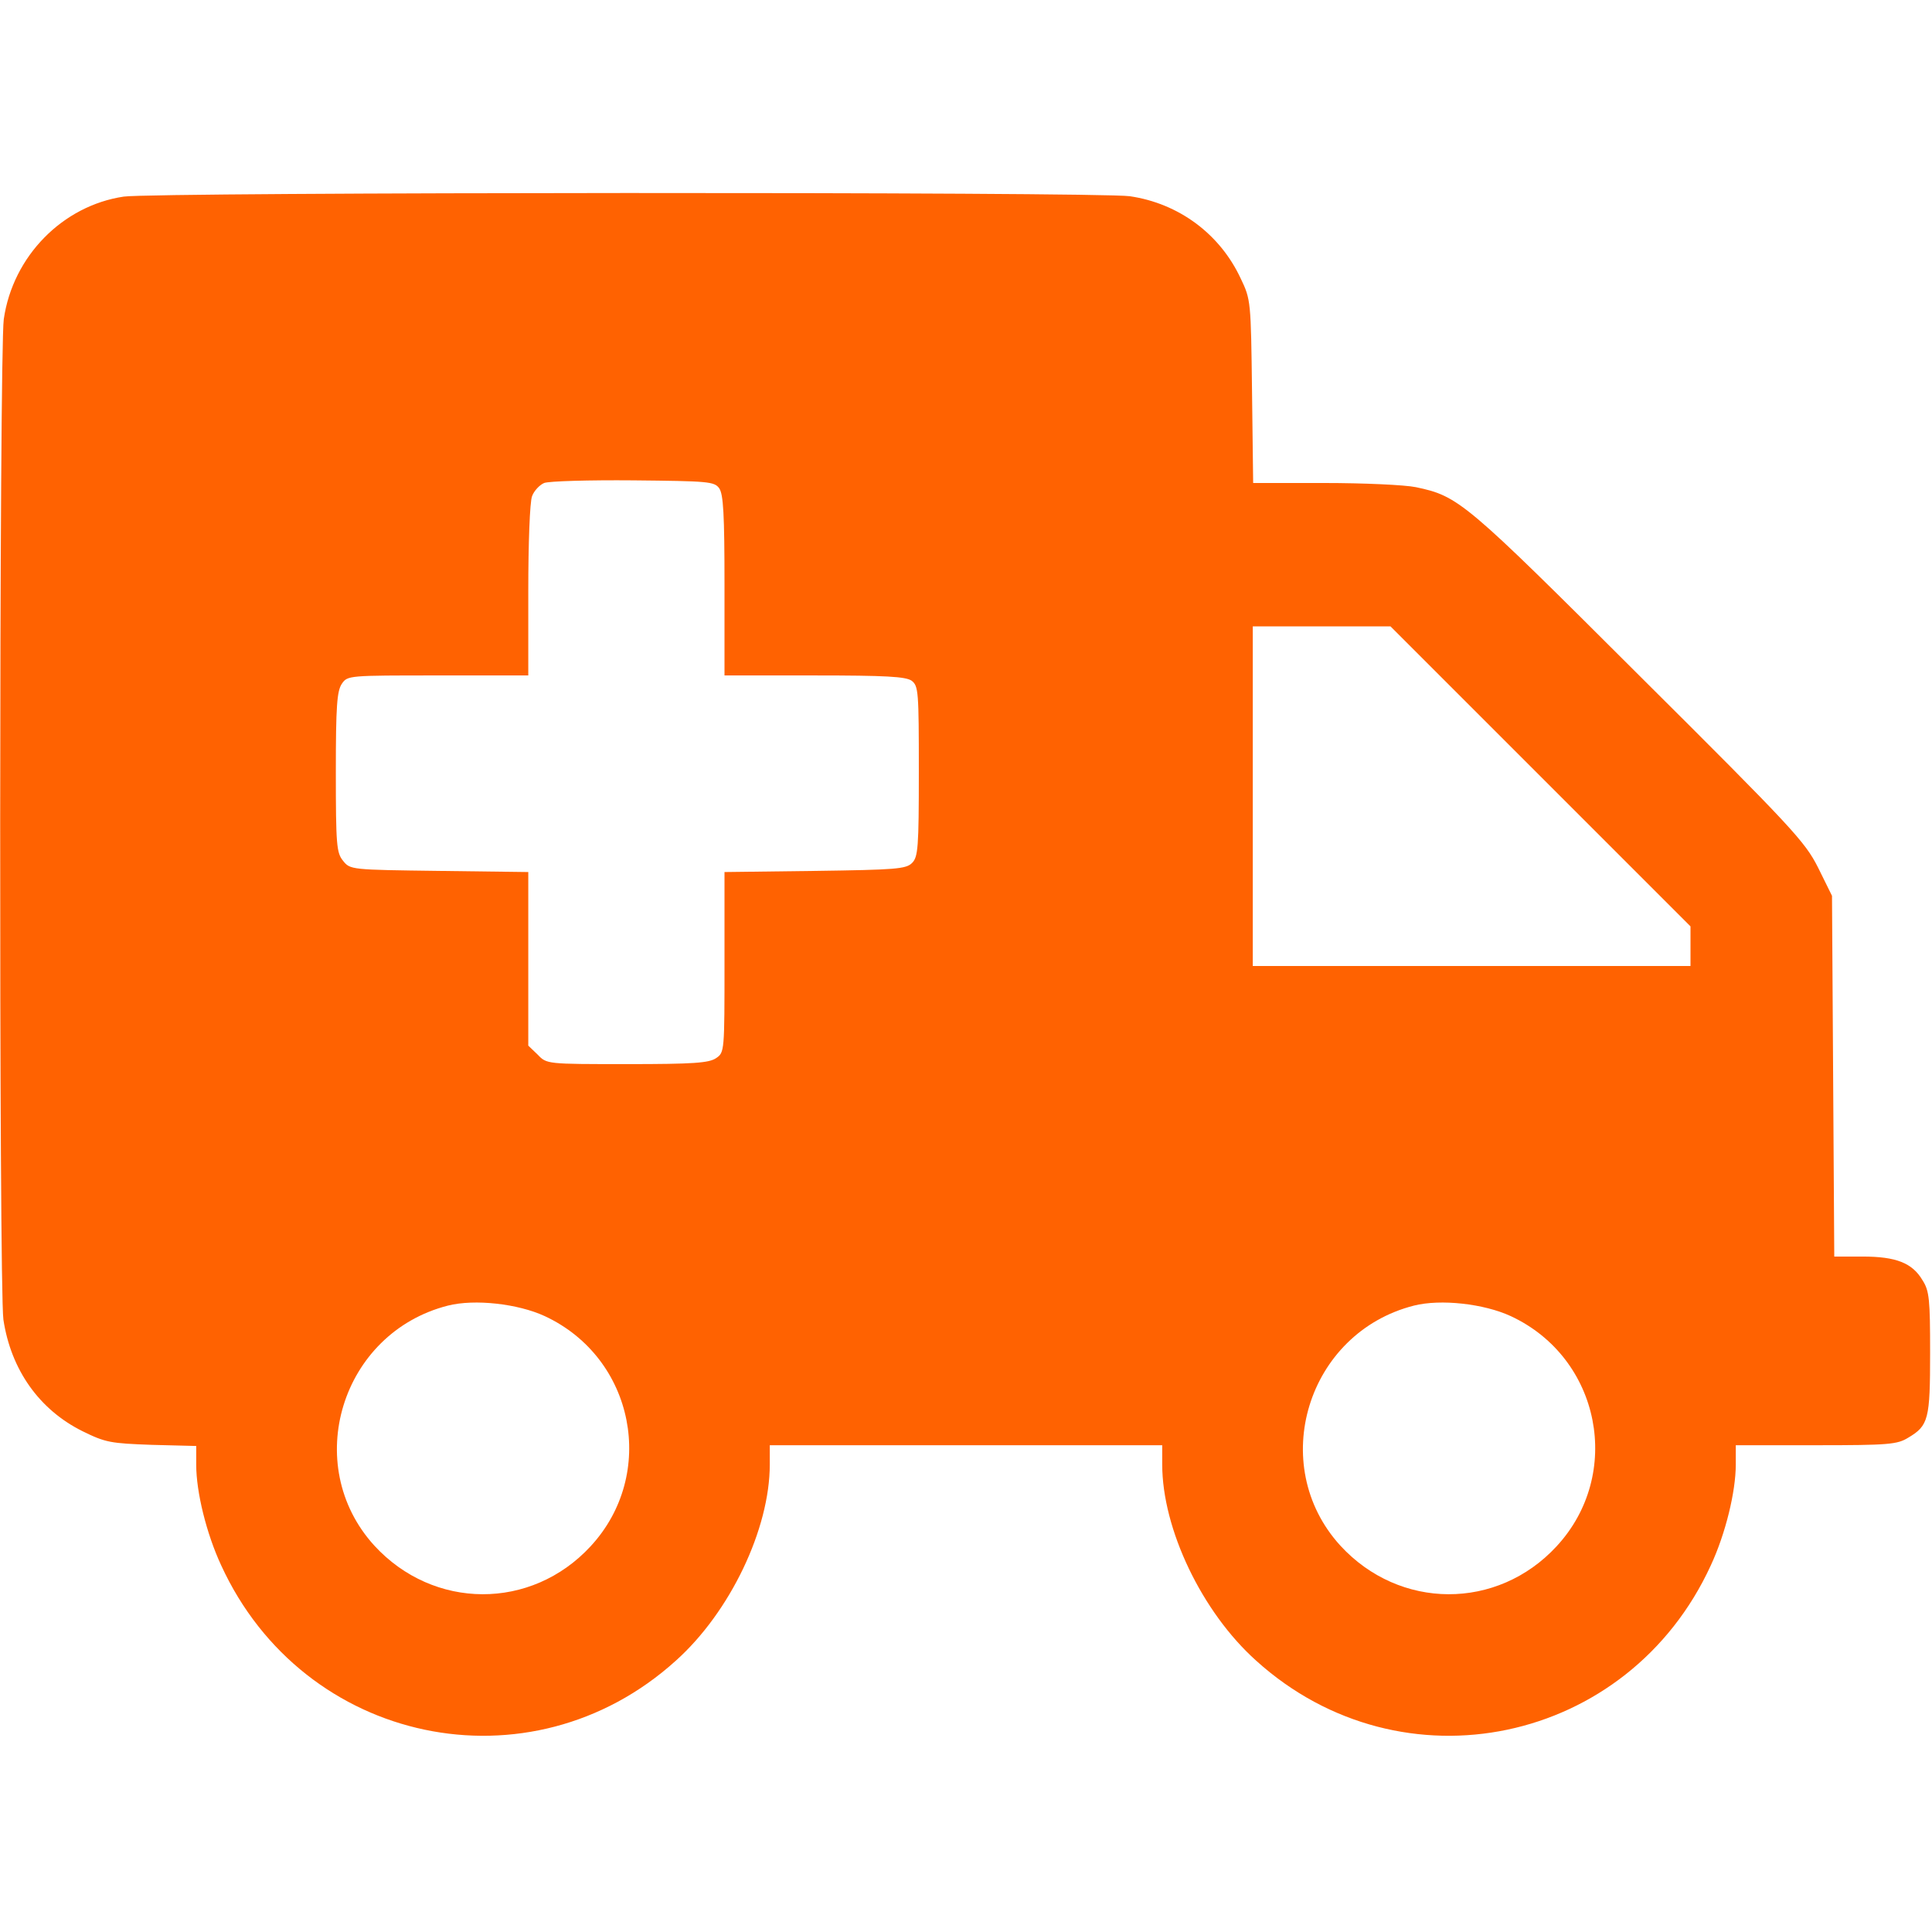
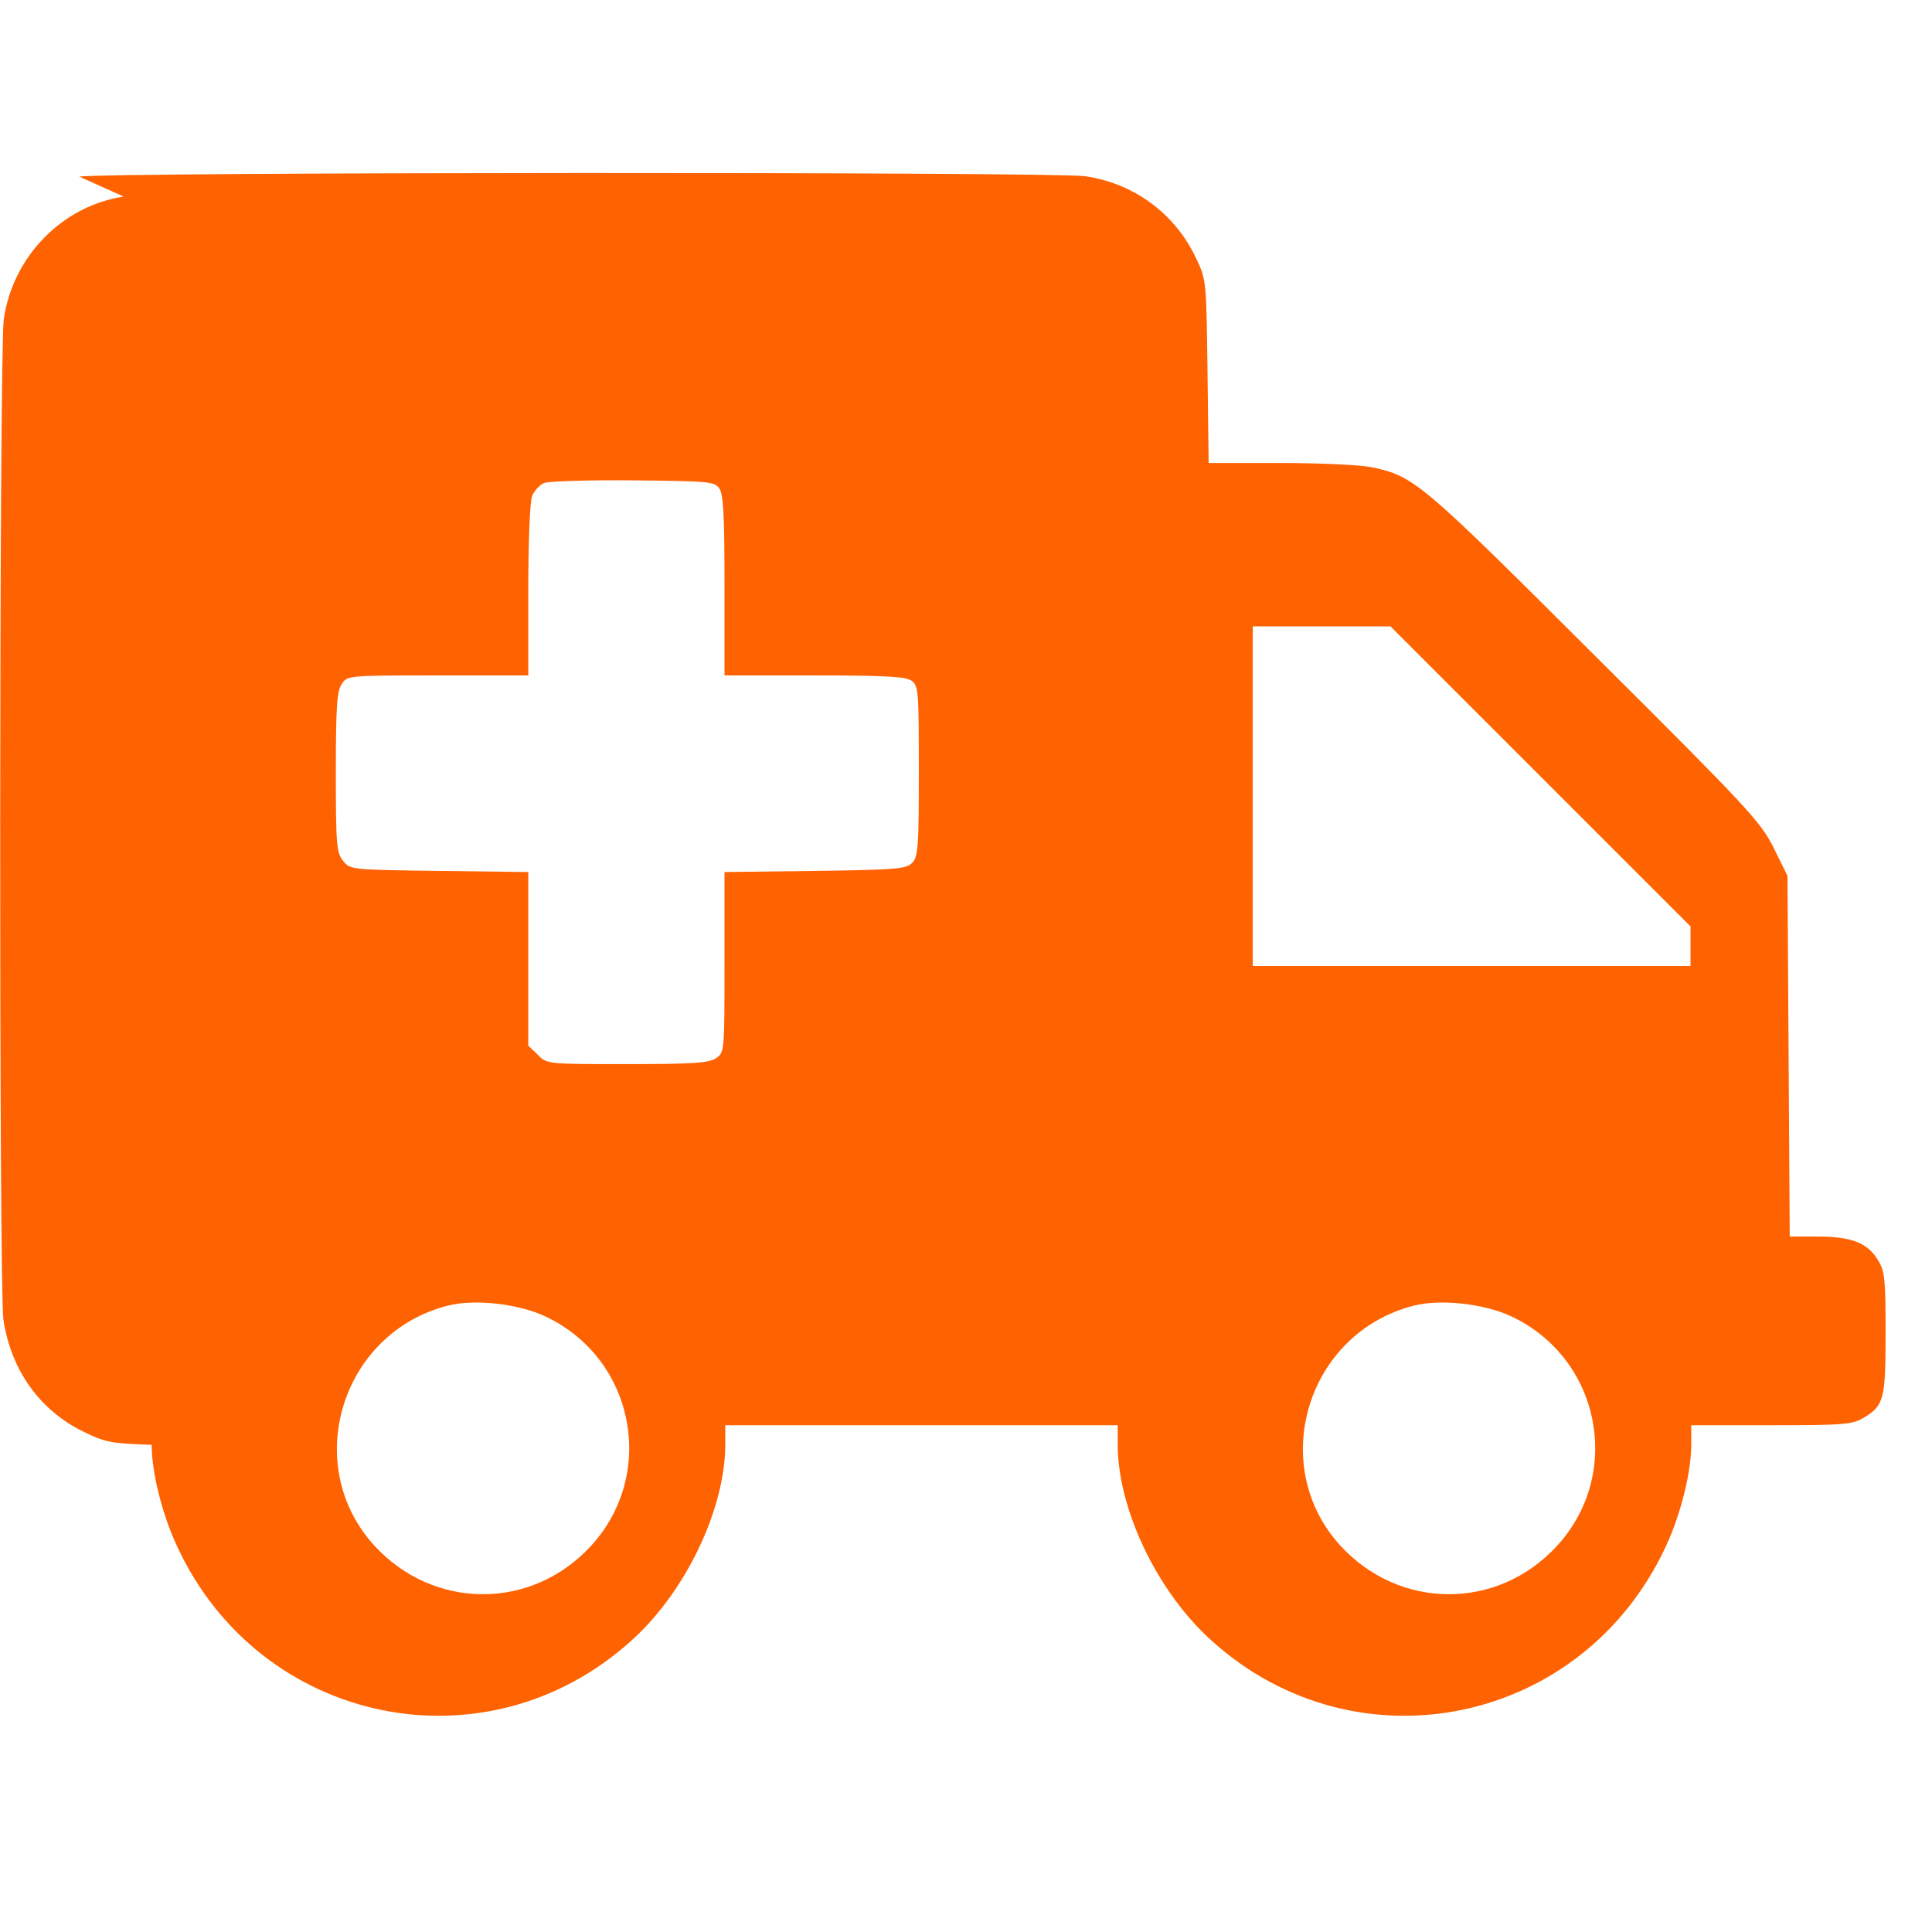
<svg xmlns="http://www.w3.org/2000/svg" version="1.0" width="512pt" height="512pt" viewBox="0 0 512 512" preserveAspectRatio="xMidYMid meet">
  <g transform="translate(0,512) scale(0.1,-0.1)" fill="#ff6201" stroke="none">
-     <path d="M328 4599 c-162 -24 -294 -158 -318 -325 -12 -88 -13 -2564 -1 -2651 20 -133 95 -239 210 -296 61 -30 74 -32 183 -36 l118 -3 0 -50 c0 -72 27 -182 66 -266 218 -476 819 -602 1205 -253 144 129 249 349 249 520 l0 51 520 0 520 0 0 -51 c0 -171 105 -391 249 -520 386 -349 987 -223 1205 253 39 84 66 195 66 267 l0 51 213 0 c192 0 215 2 244 20 54 32 58 49 58 225 0 141 -2 164 -20 192 -27 46 -70 63 -159 63 l-75 0 -3 478 -3 478 -37 75 c-35 69 -66 103 -475 510 -462 461 -477 474 -591 498 -29 6 -138 11 -242 11 l-189 0 -3 243 c-3 238 -3 243 -30 299 -55 118 -164 199 -294 218 -85 12 -2583 11 -2666 -1z m1578 -773 c11 -16 14 -68 14 -258 l0 -238 238 0 c190 0 242 -3 258 -14 18 -14 19 -28 19 -240 0 -203 -2 -227 -18 -243 -16 -16 -43 -18 -257 -21 l-240 -3 0 -239 c0 -236 0 -239 -22 -254 -19 -13 -59 -16 -236 -16 -213 0 -213 0 -237 25 l-25 24 0 230 0 230 -236 3 c-234 3 -236 3 -255 27 -17 21 -19 41 -19 235 0 175 3 215 16 234 15 22 18 22 255 22 l239 0 0 224 c0 124 4 236 10 251 5 14 20 30 32 35 13 5 119 8 236 7 199 -2 215 -3 228 -21z m2176 -763 l398 -398 0 -52 0 -53 -580 0 -580 0 0 450 0 450 182 0 183 0 397 -397z m-2638 -1431 c238 -111 298 -419 121 -610 -157 -170 -416 -169 -573 2 -195 214 -88 564 195 636 71 18 186 5 257 -28z m2560 0 c238 -111 298 -419 121 -610 -157 -170 -416 -169 -573 2 -195 214 -88 564 195 636 71 18 186 5 257 -28z" />
+     <path d="M328 4599 c-162 -24 -294 -158 -318 -325 -12 -88 -13 -2564 -1 -2651 20 -133 95 -239 210 -296 61 -30 74 -32 183 -36 c0 -72 27 -182 66 -266 218 -476 819 -602 1205 -253 144 129 249 349 249 520 l0 51 520 0 520 0 0 -51 c0 -171 105 -391 249 -520 386 -349 987 -223 1205 253 39 84 66 195 66 267 l0 51 213 0 c192 0 215 2 244 20 54 32 58 49 58 225 0 141 -2 164 -20 192 -27 46 -70 63 -159 63 l-75 0 -3 478 -3 478 -37 75 c-35 69 -66 103 -475 510 -462 461 -477 474 -591 498 -29 6 -138 11 -242 11 l-189 0 -3 243 c-3 238 -3 243 -30 299 -55 118 -164 199 -294 218 -85 12 -2583 11 -2666 -1z m1578 -773 c11 -16 14 -68 14 -258 l0 -238 238 0 c190 0 242 -3 258 -14 18 -14 19 -28 19 -240 0 -203 -2 -227 -18 -243 -16 -16 -43 -18 -257 -21 l-240 -3 0 -239 c0 -236 0 -239 -22 -254 -19 -13 -59 -16 -236 -16 -213 0 -213 0 -237 25 l-25 24 0 230 0 230 -236 3 c-234 3 -236 3 -255 27 -17 21 -19 41 -19 235 0 175 3 215 16 234 15 22 18 22 255 22 l239 0 0 224 c0 124 4 236 10 251 5 14 20 30 32 35 13 5 119 8 236 7 199 -2 215 -3 228 -21z m2176 -763 l398 -398 0 -52 0 -53 -580 0 -580 0 0 450 0 450 182 0 183 0 397 -397z m-2638 -1431 c238 -111 298 -419 121 -610 -157 -170 -416 -169 -573 2 -195 214 -88 564 195 636 71 18 186 5 257 -28z m2560 0 c238 -111 298 -419 121 -610 -157 -170 -416 -169 -573 2 -195 214 -88 564 195 636 71 18 186 5 257 -28z" />
  </g>
</svg>